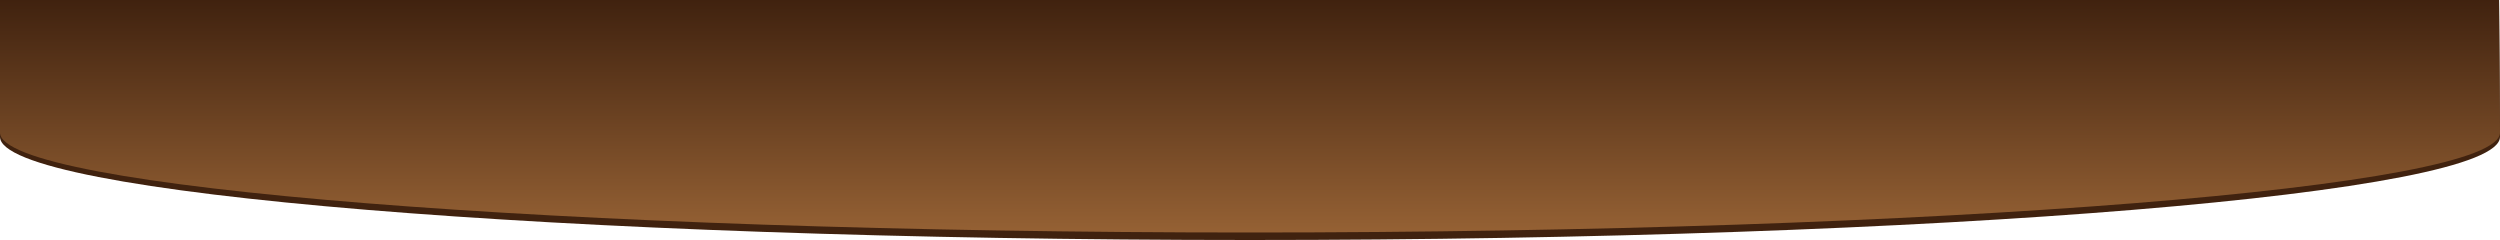
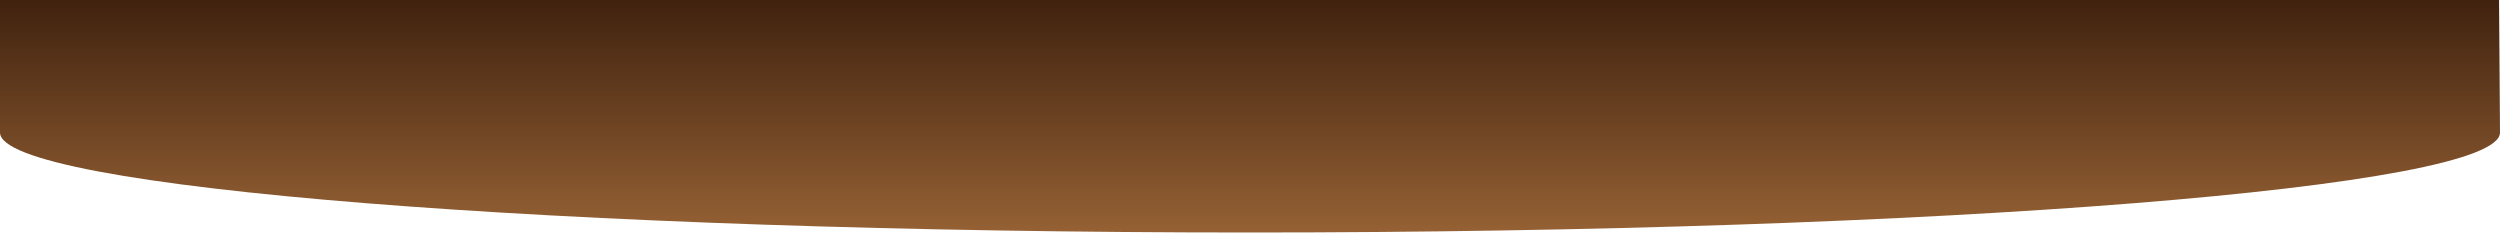
<svg xmlns="http://www.w3.org/2000/svg" id="レイヤー_1" data-name="レイヤー 1" viewBox="0 0 1000 96">
  <defs>
    <style>
      .cls-1 {
        fill: #40220f;
      }

      .cls-2 {
        fill: url(#名称未設定グラデーション_4);
      }
    </style>
    <linearGradient id="名称未設定グラデーション_4" data-name="名称未設定グラデーション 4" x1="500" y1="93" x2="500" gradientUnits="userSpaceOnUse">
      <stop offset="0" stop-color="#956134" />
      <stop offset="1" stop-color="#40220f" />
    </linearGradient>
  </defs>
  <title>subtitle_bg</title>
-   <path class="cls-1" d="M1000,54.728C1000,77.522,776.142,96,500,96S0,77.522,0,54.728V0H999.619Z" />
  <path class="cls-2" d="M1000,53.018C1000,75.1,776.142,93,500,93S0,75.1,0,53.018V0H999.619Z" />
</svg>